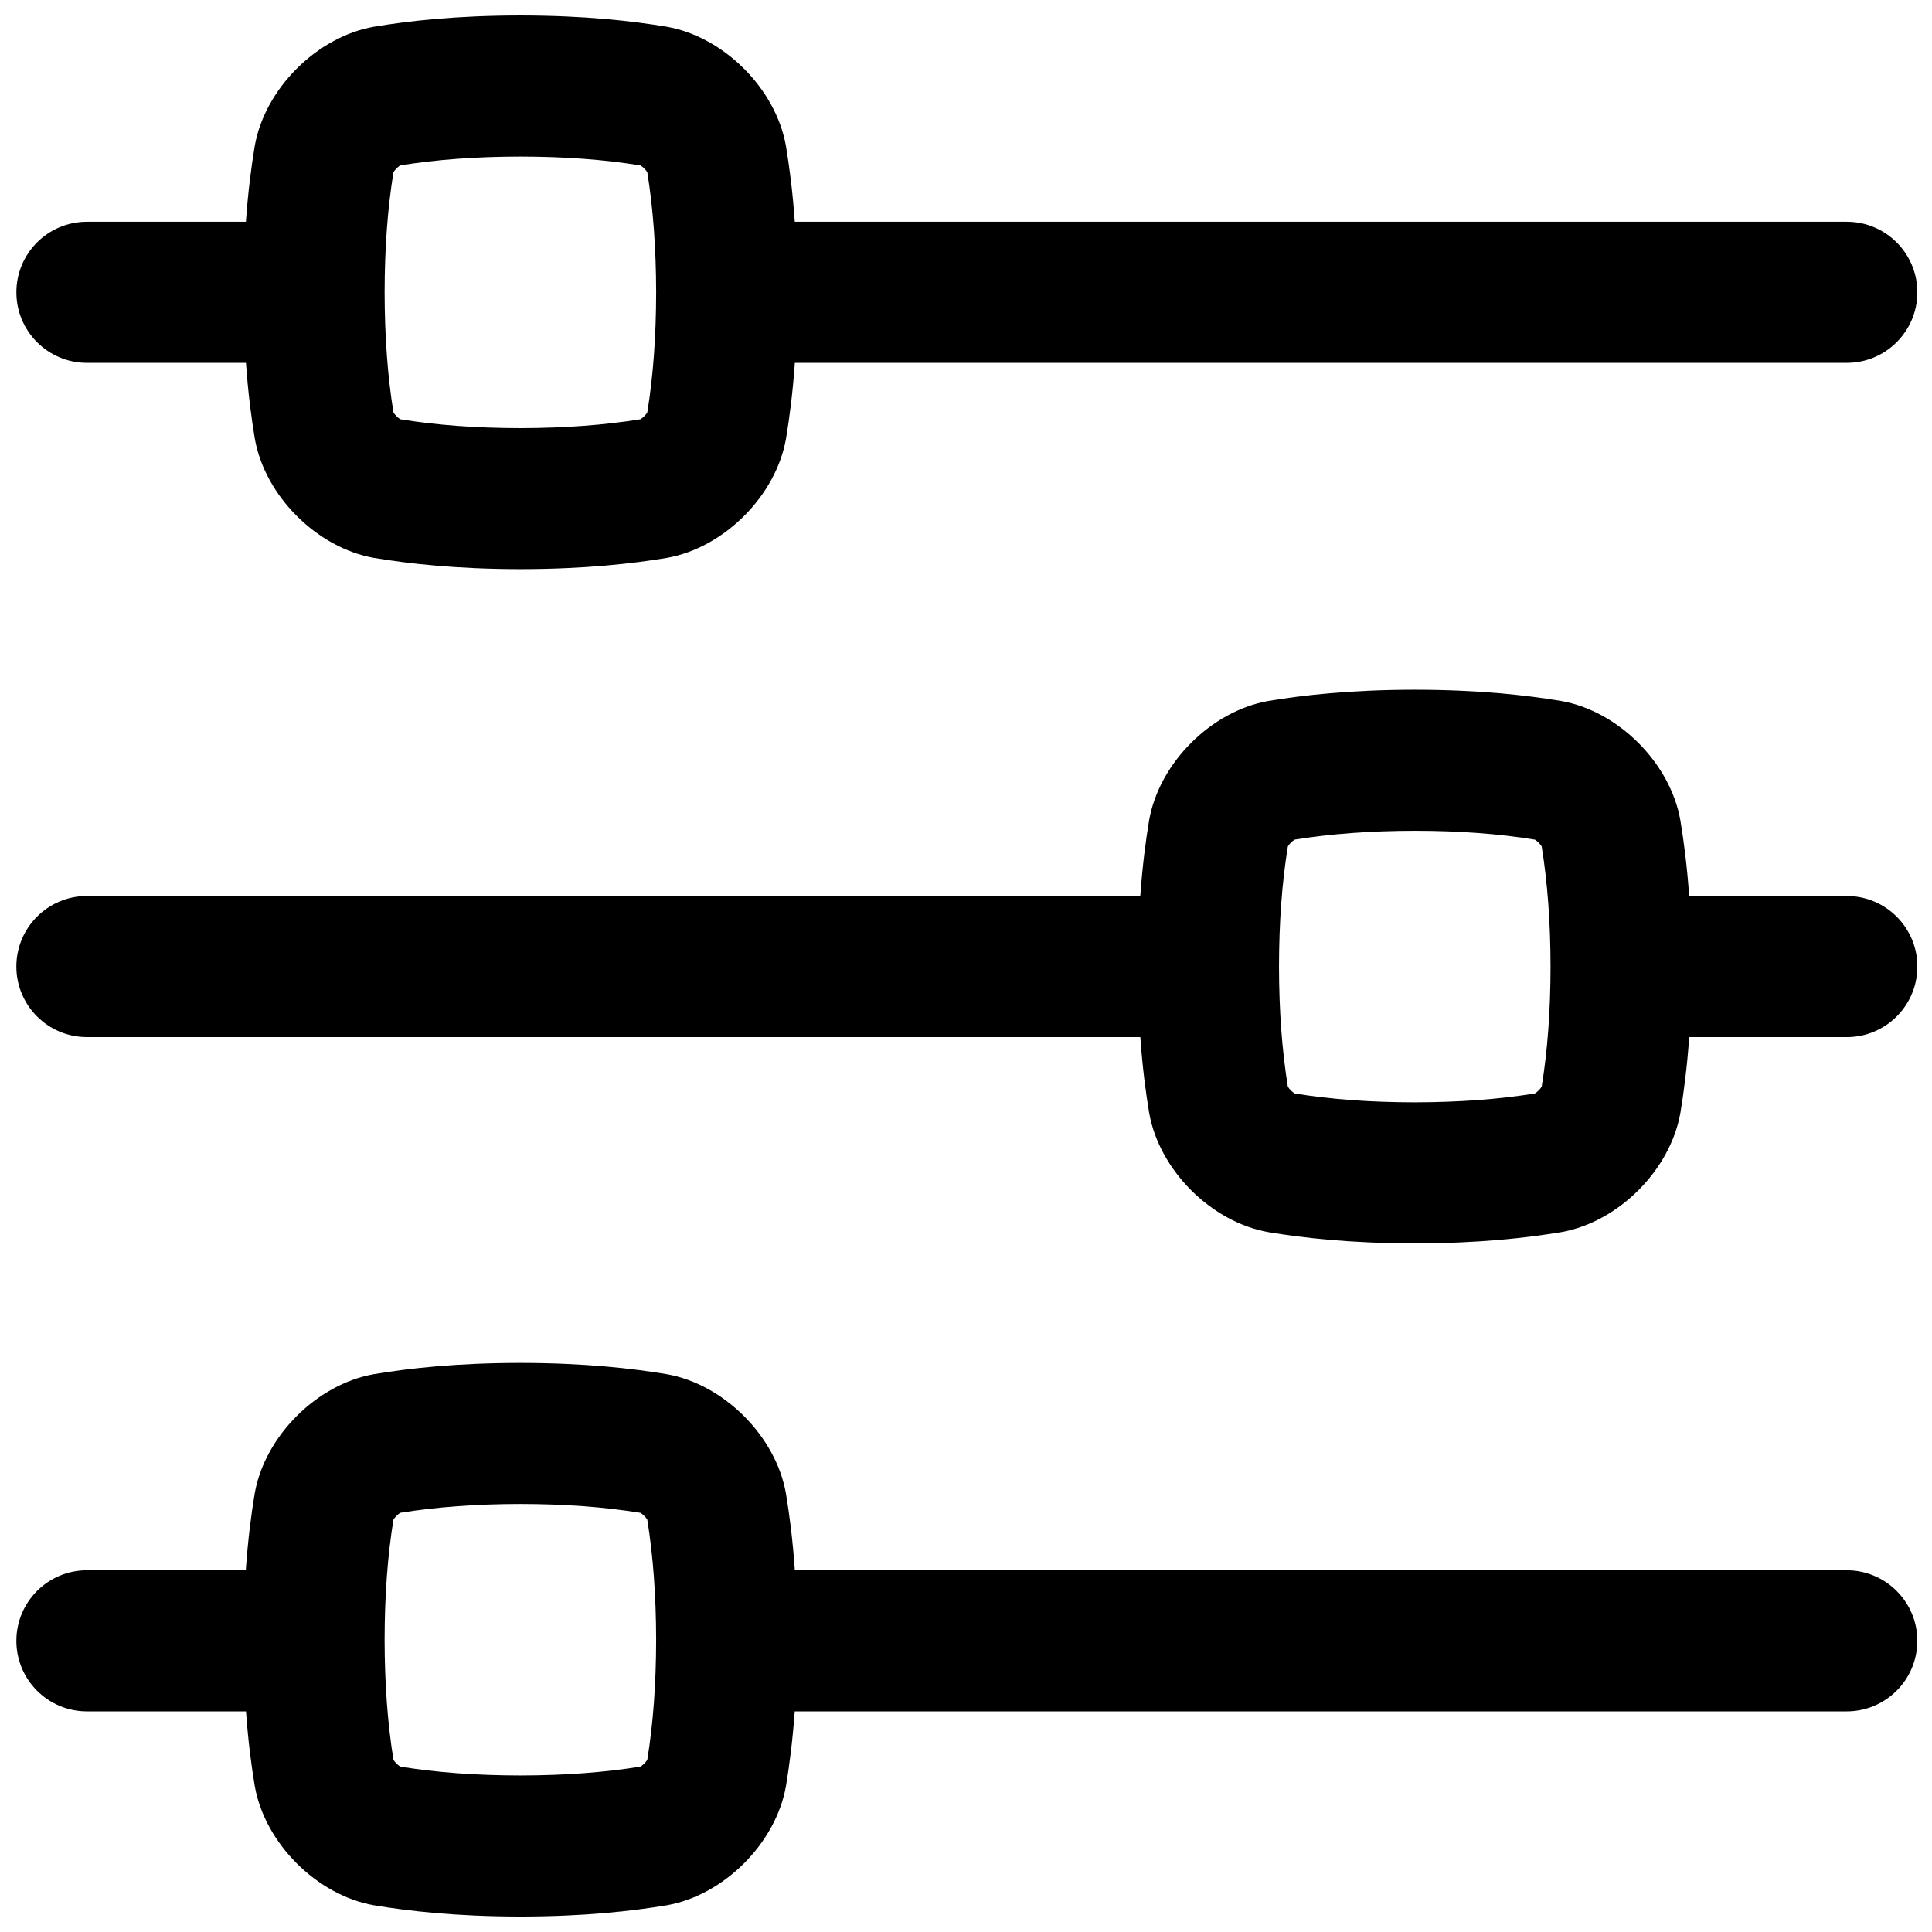
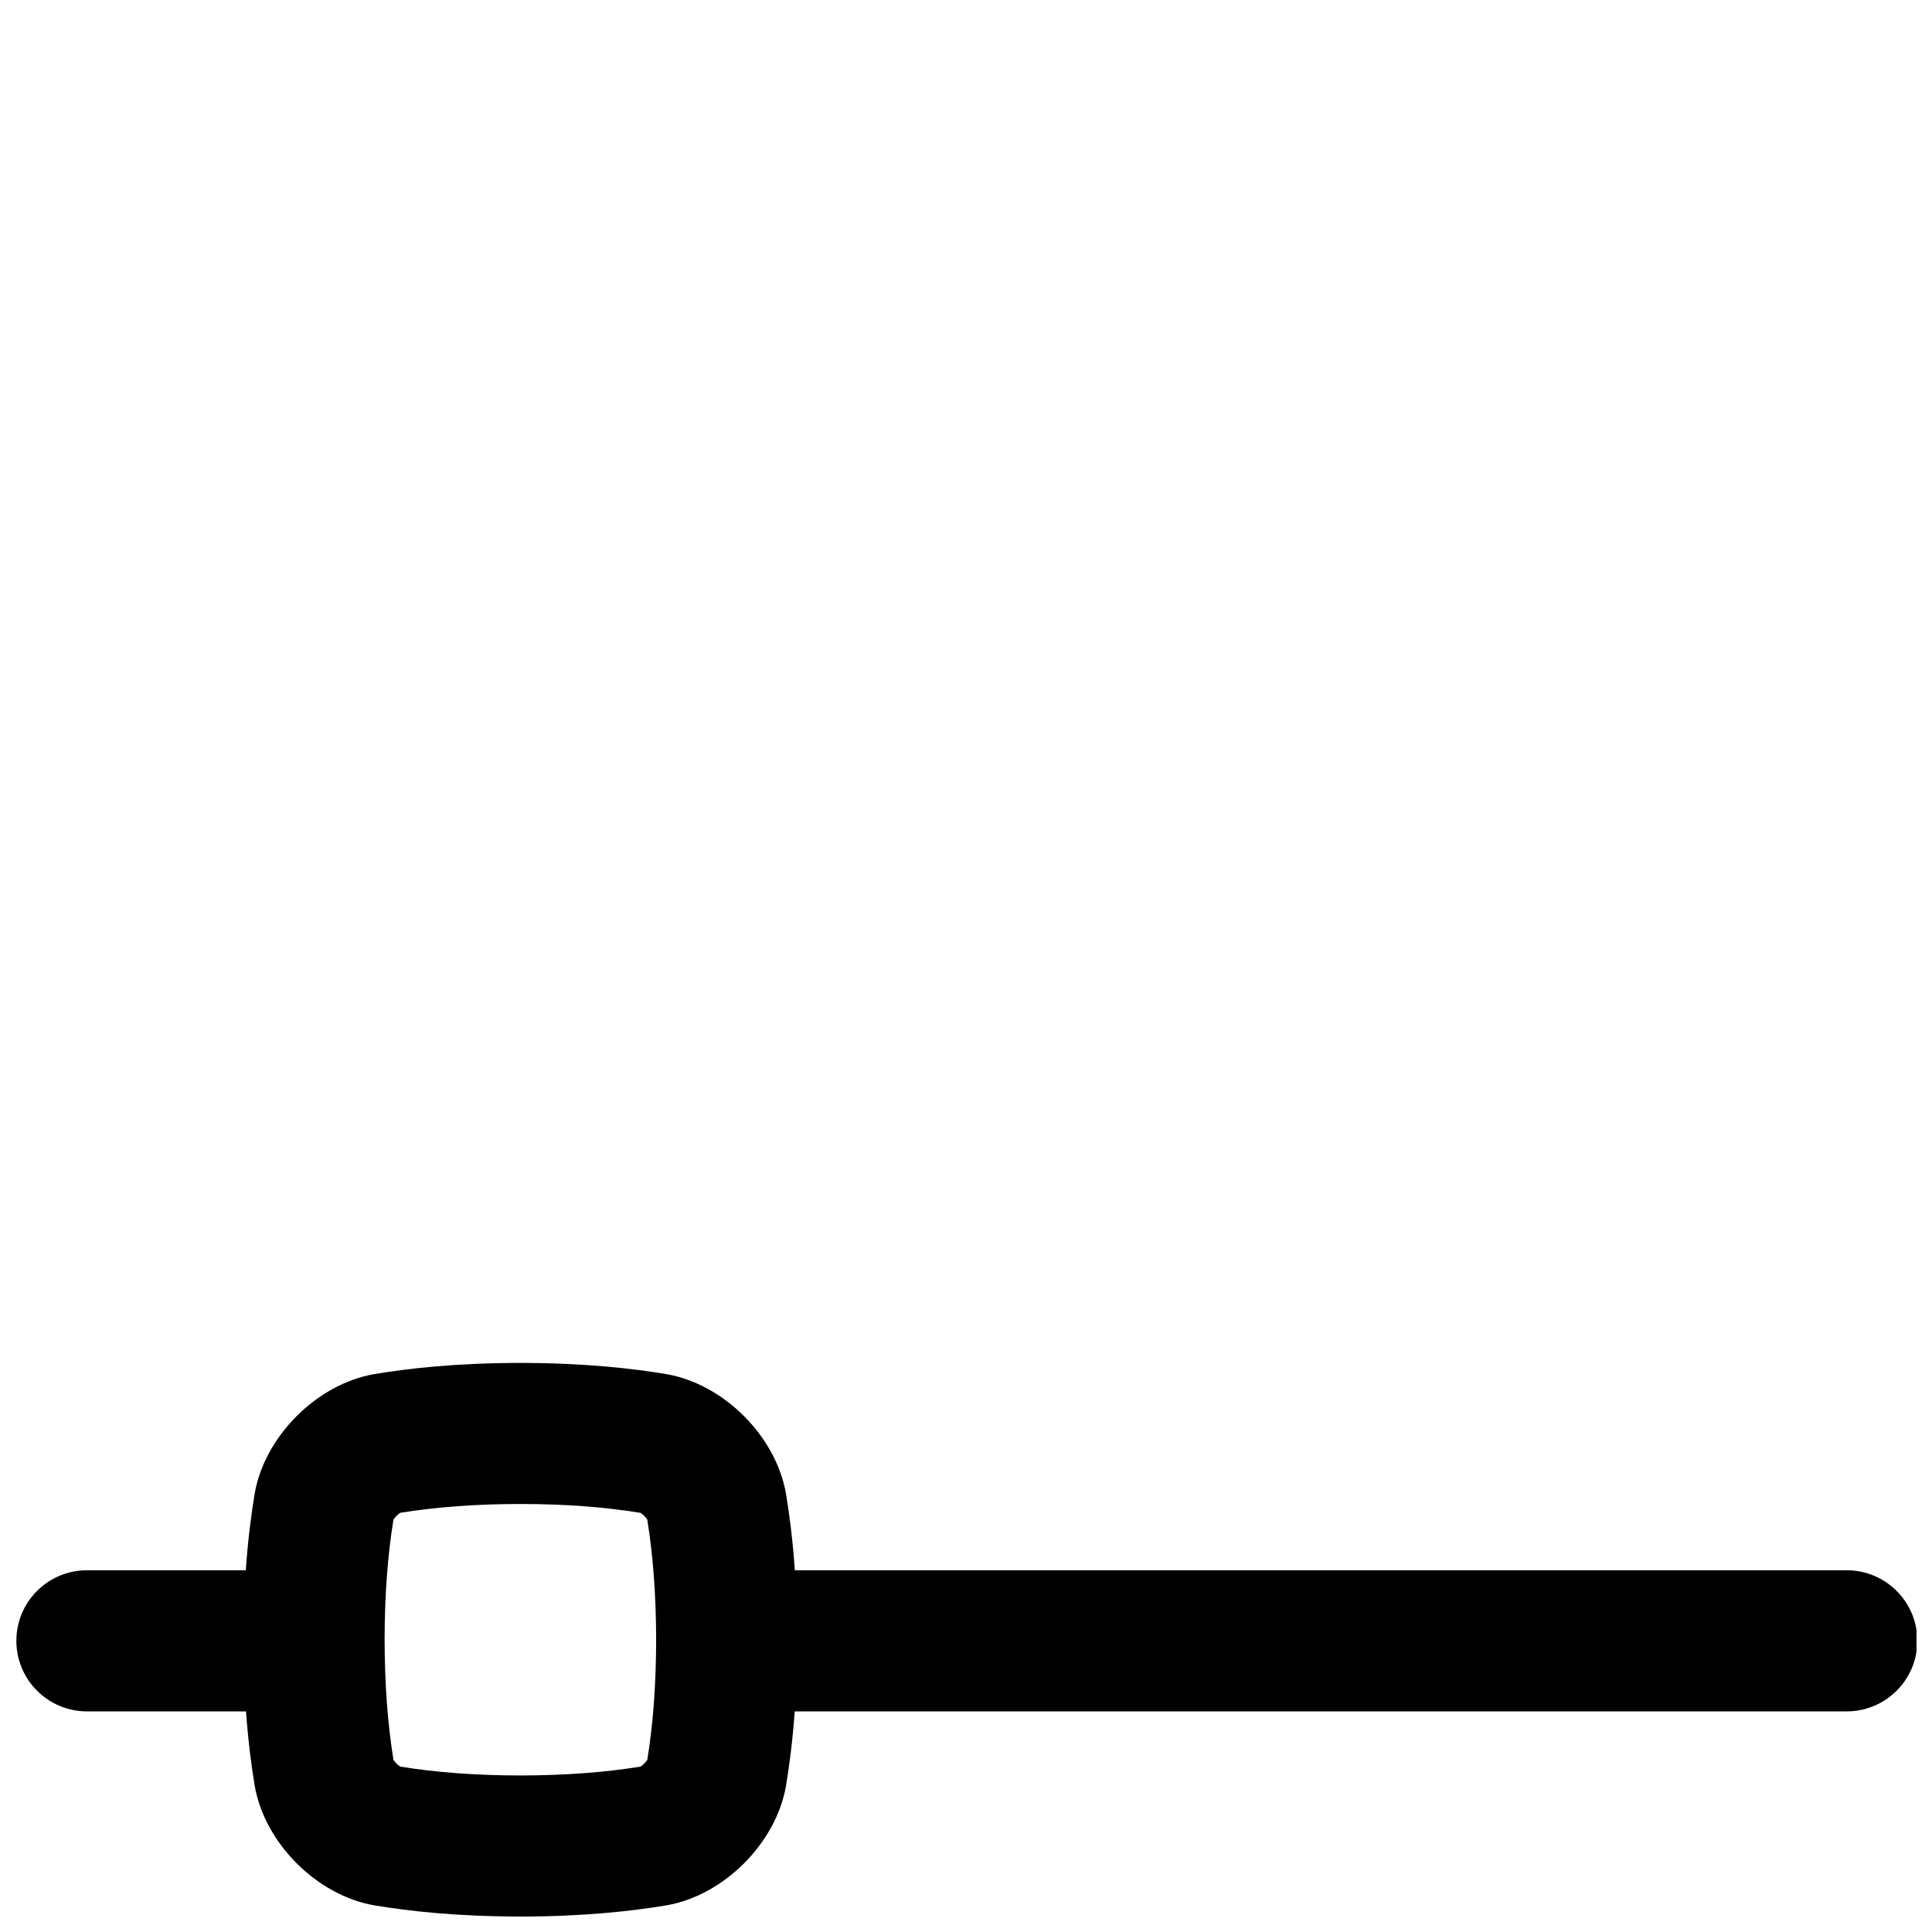
<svg xmlns="http://www.w3.org/2000/svg" width="800px" height="800px" version="1.1" viewBox="144 144 512 512">
  <defs>
    <clipPath id="c">
      <path d="m148.09 148.09h503.81v146.91h-503.81z" />
    </clipPath>
    <clipPath id="b">
      <path d="m148.09 326h503.81v148h-503.81z" />
    </clipPath>
    <clipPath id="a">
      <path d="m148.09 505h503.81v146.9h-503.81z" />
    </clipPath>
  </defs>
  <g>
    <g clip-path="url(#c)">
-       <path d="m167.04 240.16h42.145c0.562 8.031 1.438 14.652 2.344 20.102 2.676 15.152 16.441 28.91 31.586 31.586 9.191 1.523 21.707 2.961 38.801 2.981 17.094-0.02 29.598-1.457 38.801-2.981 15.152-2.676 28.91-16.434 31.586-31.586 0.906-5.441 1.77-12.062 2.344-20.102h278.78c10.32 0 18.695-8.375 18.695-18.695 0-10.32-8.375-18.695-18.695-18.695h-278.8c-0.562-8.031-1.438-14.652-2.344-20.102-2.676-15.152-16.434-28.91-31.586-31.586-9.188-1.527-21.703-2.965-38.797-2.984-17.094 0.02-29.598 1.445-38.801 2.981-15.152 2.676-28.91 16.441-31.586 31.586-0.906 5.441-1.77 12.062-2.344 20.102l-42.133 0.004c-10.332 0-18.695 8.363-18.695 18.695 0 10.332 8.375 18.695 18.695 18.695zm81.23-50.52c0.355-0.609 1.199-1.457 1.812-1.812 9.684-1.555 20.102-2.32 31.824-2.332 11.719 0.012 22.141 0.777 31.824 2.344 0.609 0.355 1.457 1.199 1.812 1.812 1.555 9.684 2.32 20.102 2.344 31.824-0.02 11.719-0.777 22.141-2.344 31.824-0.355 0.609-1.199 1.457-1.812 1.812-9.684 1.555-20.102 2.32-31.824 2.344-11.719-0.012-22.141-0.777-31.824-2.344-0.609-0.355-1.457-1.199-1.812-1.812-1.555-9.672-2.32-20.094-2.344-31.824 0.02-11.719 0.777-22.141 2.344-31.824z" />
-     </g>
+       </g>
    <g clip-path="url(#b)">
-       <path d="m633.42 381.45h-41.77c-0.562-8.031-1.438-14.652-2.344-20.102-2.676-15.152-16.434-28.91-31.586-31.586-9.191-1.523-21.707-2.961-38.801-2.981-17.094 0.02-29.598 1.445-38.801 2.981-15.152 2.676-28.91 16.441-31.586 31.586-0.906 5.441-1.77 12.062-2.344 20.102h-279.16c-10.32 0-18.695 8.375-18.695 18.695 0 10.32 8.375 18.695 18.695 18.695l279.17 0.004c0.562 8.031 1.438 14.652 2.344 20.102 2.676 15.152 16.441 28.91 31.586 31.586 9.191 1.523 21.707 2.961 38.801 2.981 17.082-0.02 29.598-1.457 38.801-2.981 15.152-2.676 28.91-16.434 31.586-31.586 0.906-5.441 1.77-12.062 2.344-20.102h41.77c10.32 0 18.695-8.375 18.695-18.695 0-10.32-8.375-18.695-18.695-18.695zm-80.855 50.52c-0.355 0.609-1.199 1.457-1.812 1.812-9.684 1.555-20.102 2.32-31.824 2.344-11.719-0.012-22.141-0.777-31.824-2.344-0.609-0.355-1.457-1.199-1.812-1.812-1.555-9.672-2.32-20.094-2.344-31.824 0.02-11.719 0.777-22.141 2.344-31.824 0.355-0.609 1.199-1.457 1.812-1.812 9.672-1.555 20.102-2.32 31.824-2.344 11.719 0.012 22.141 0.777 31.824 2.344 0.609 0.355 1.457 1.199 1.812 1.812 1.555 9.684 2.32 20.102 2.344 31.824-0.02 11.719-0.777 22.141-2.344 31.824z" />
-     </g>
+       </g>
    <g clip-path="url(#a)">
      <path d="m633.42 560.14h-278.78c-0.562-8.168-1.445-14.879-2.363-20.387-2.676-15.152-16.434-28.91-31.586-31.586-9.191-1.523-21.707-2.961-38.801-2.981-17.094 0.02-29.598 1.445-38.801 2.981-15.152 2.676-28.91 16.441-31.586 31.586-0.914 5.512-1.801 12.223-2.363 20.387h-42.109c-10.32 0-18.695 8.375-18.695 18.695 0 10.32 8.375 18.695 18.695 18.695h42.164c0.562 7.902 1.426 14.426 2.32 19.809 2.676 15.152 16.441 28.91 31.586 31.586 9.191 1.523 21.707 2.961 38.801 2.981 17.094-0.02 29.598-1.457 38.801-2.981 15.152-2.676 28.91-16.441 31.586-31.586 0.895-5.383 1.75-11.906 2.32-19.809h278.81c10.32 0 18.695-8.375 18.695-18.695 0-10.32-8.375-18.695-18.695-18.695zm-317.88 50.223c-0.355 0.609-1.199 1.457-1.812 1.812-9.684 1.555-20.102 2.32-31.824 2.344-11.719-0.02-22.141-0.777-31.824-2.344-0.609-0.355-1.457-1.199-1.812-1.812-1.555-9.672-2.32-20.094-2.344-31.824 0.02-11.719 0.777-22.141 2.344-31.824 0.355-0.609 1.199-1.457 1.812-1.812 9.684-1.555 20.102-2.32 31.824-2.332 11.719 0.012 22.141 0.777 31.824 2.344 0.609 0.355 1.457 1.199 1.812 1.812 1.555 9.684 2.32 20.102 2.344 31.824-0.02 11.719-0.777 22.141-2.344 31.824z" />
    </g>
  </g>
</svg>